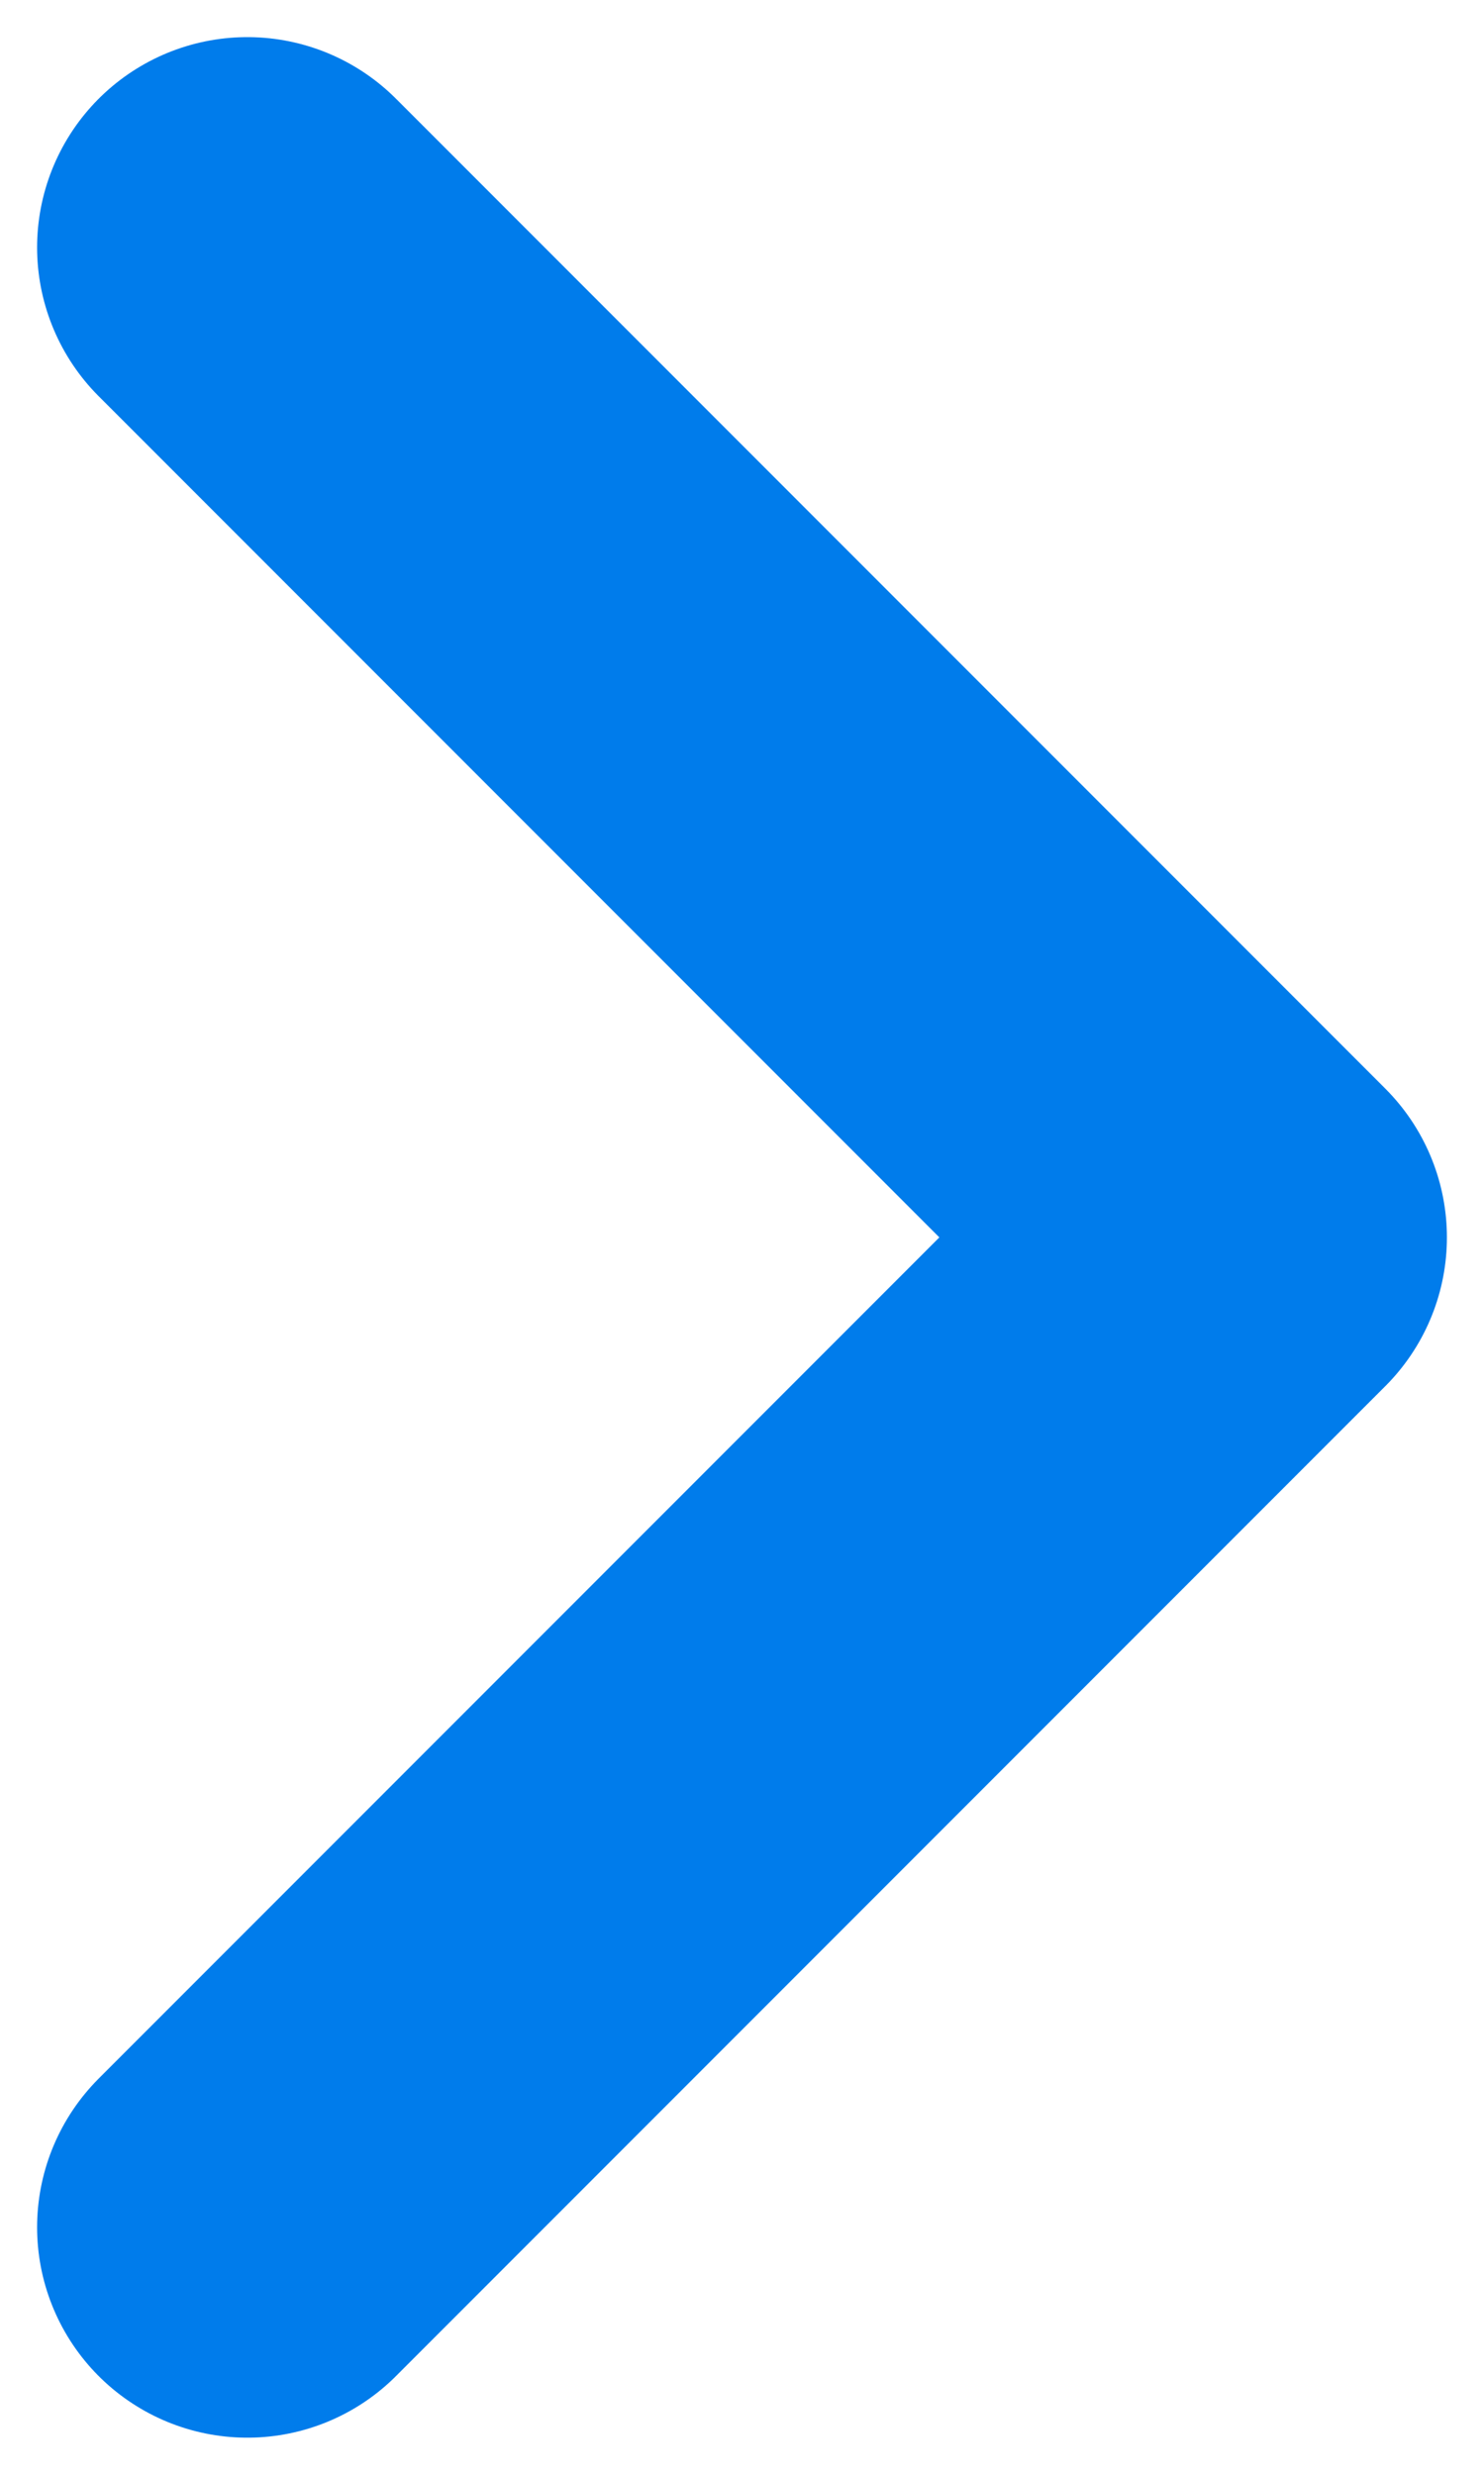
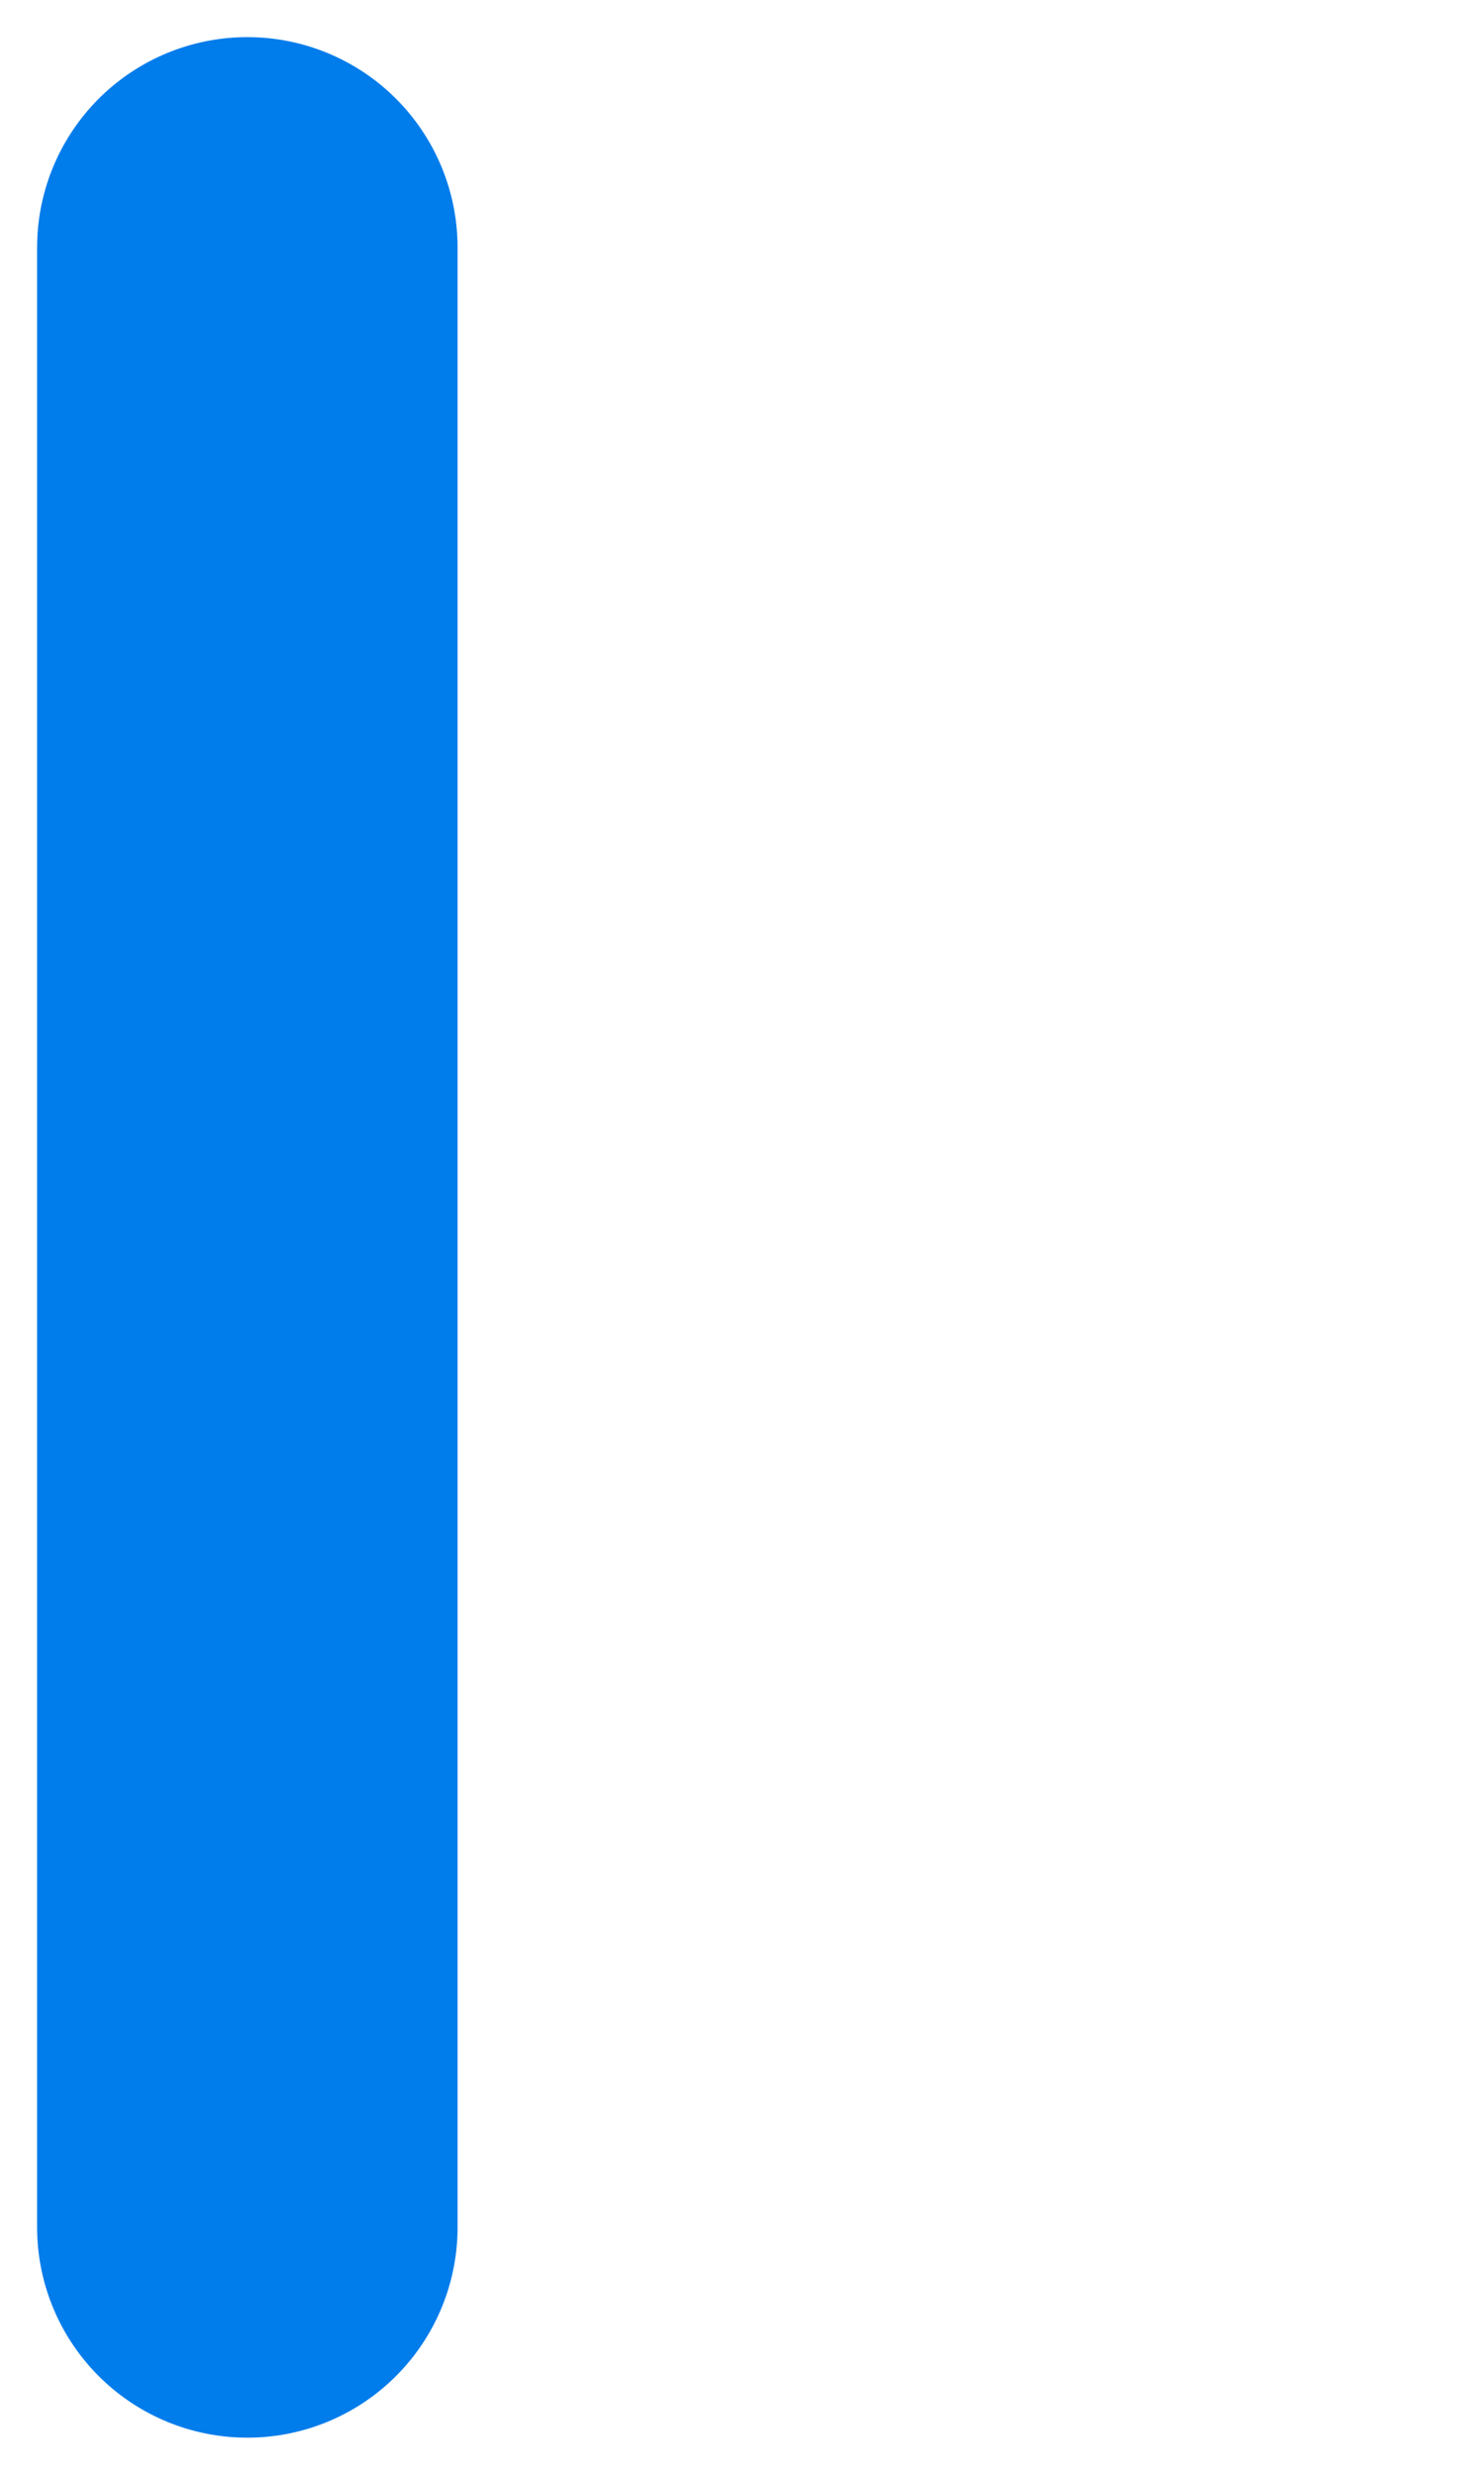
<svg xmlns="http://www.w3.org/2000/svg" width="6" height="10" viewBox="0 0 6 10" fill="none">
-   <path d="M1 9L5 5L1 1" stroke="#007CEB" stroke-width="1.7" stroke-linecap="round" stroke-linejoin="round" />
+   <path d="M1 9L1 1" stroke="#007CEB" stroke-width="1.7" stroke-linecap="round" stroke-linejoin="round" />
</svg>